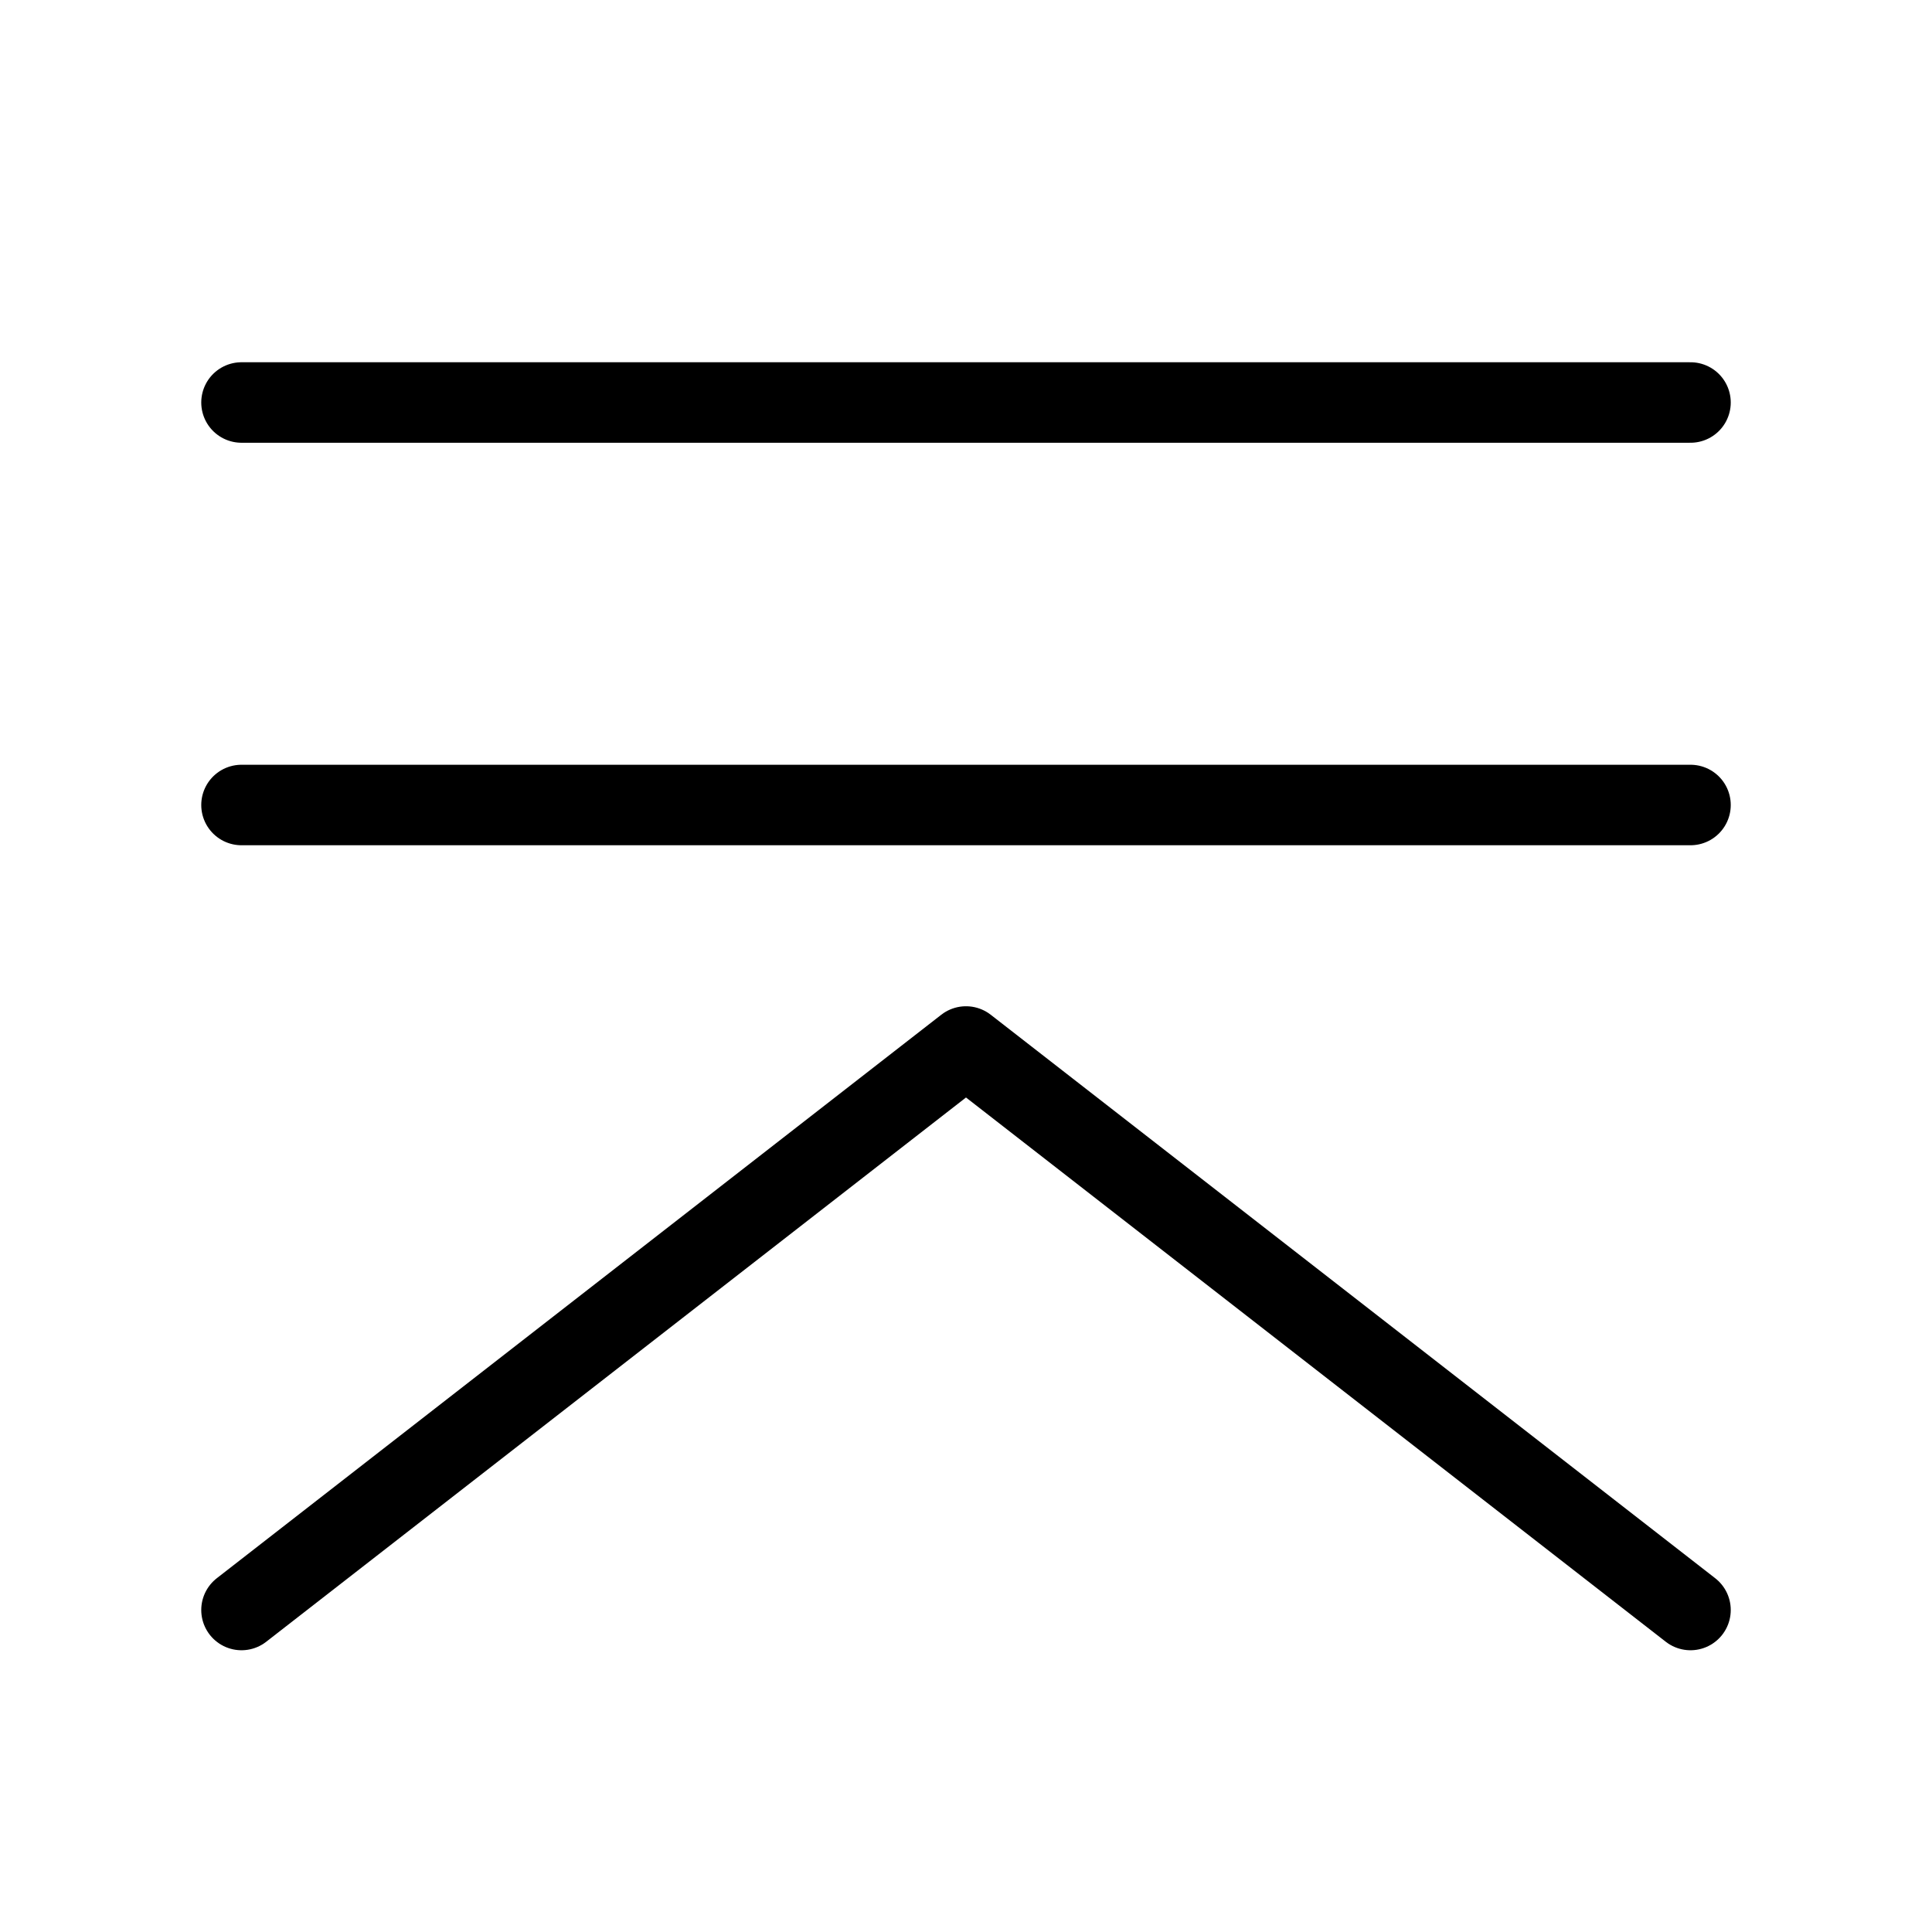
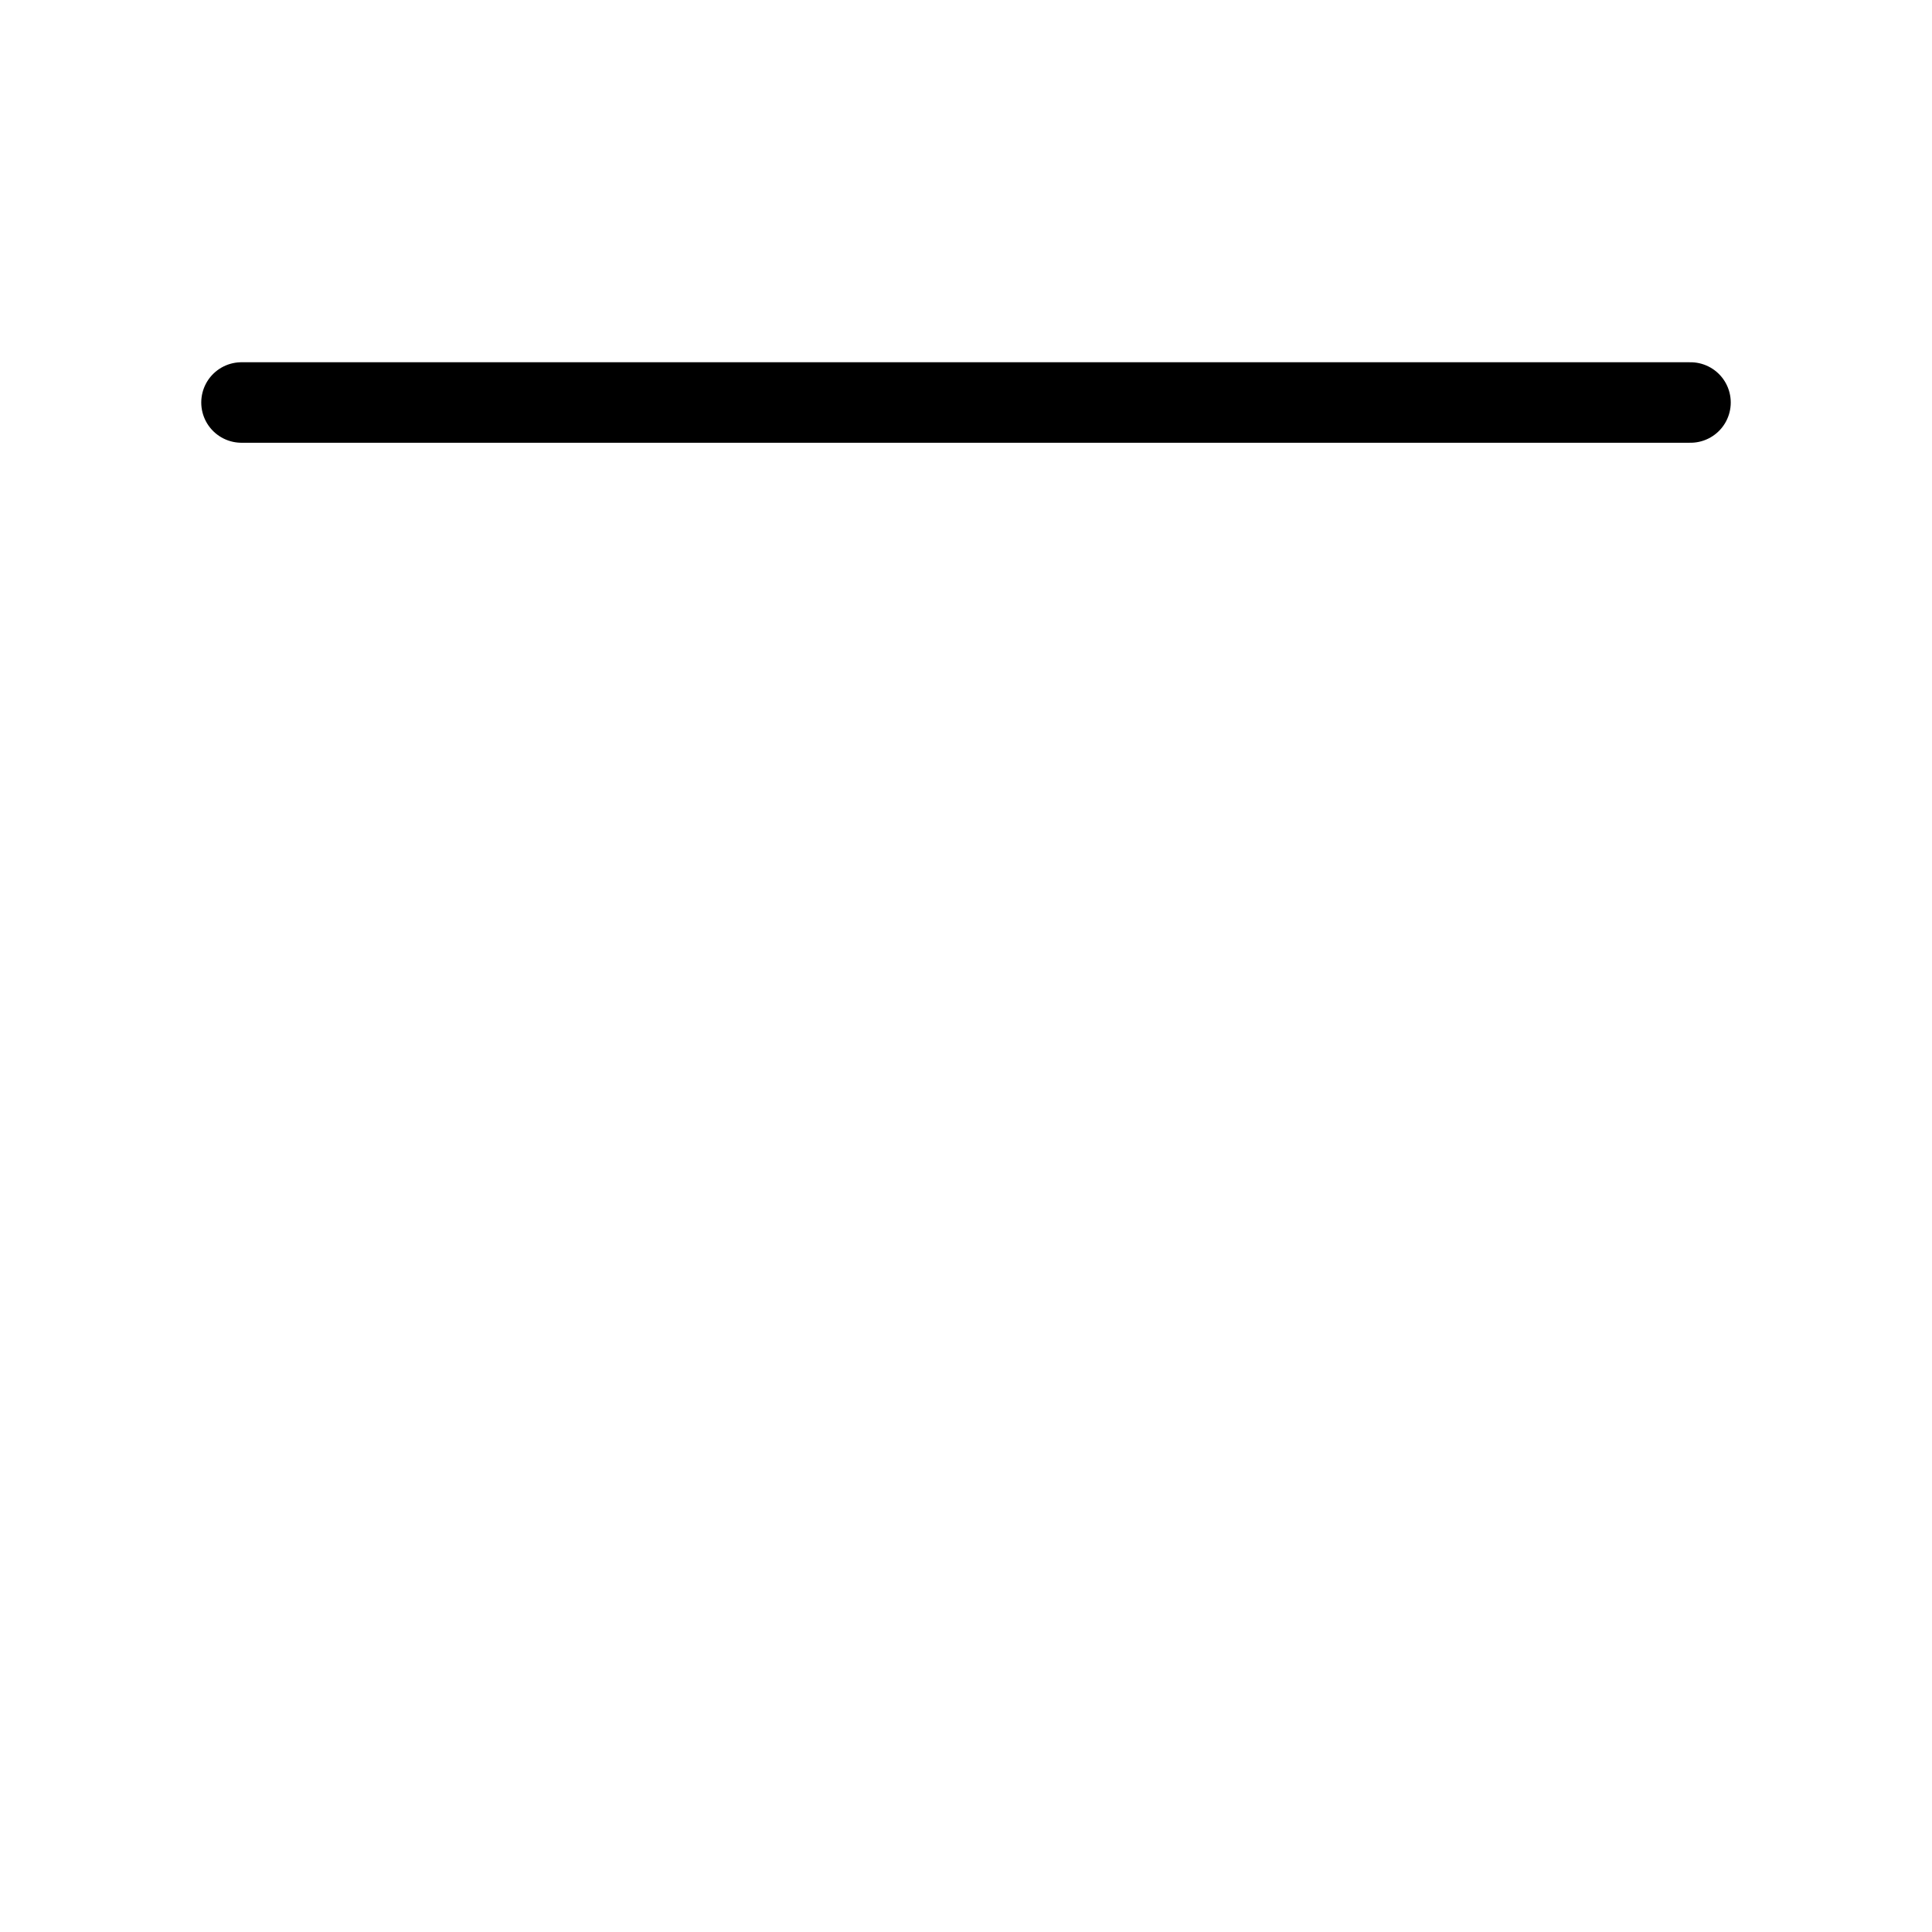
<svg xmlns="http://www.w3.org/2000/svg" viewBox="0 0 48 48" fill="none">
  <path d="M6 10L42 10" stroke="currentColor" stroke-width="2" stroke-linecap="round" stroke-linejoin="round" />
-   <path d="M6 20L42 20" stroke="currentColor" stroke-width="2" stroke-linecap="round" stroke-linejoin="round" />
-   <path d="M6 40L24 26L42 40" stroke="currentColor" stroke-width="2" stroke-linecap="round" stroke-linejoin="round" />
</svg>